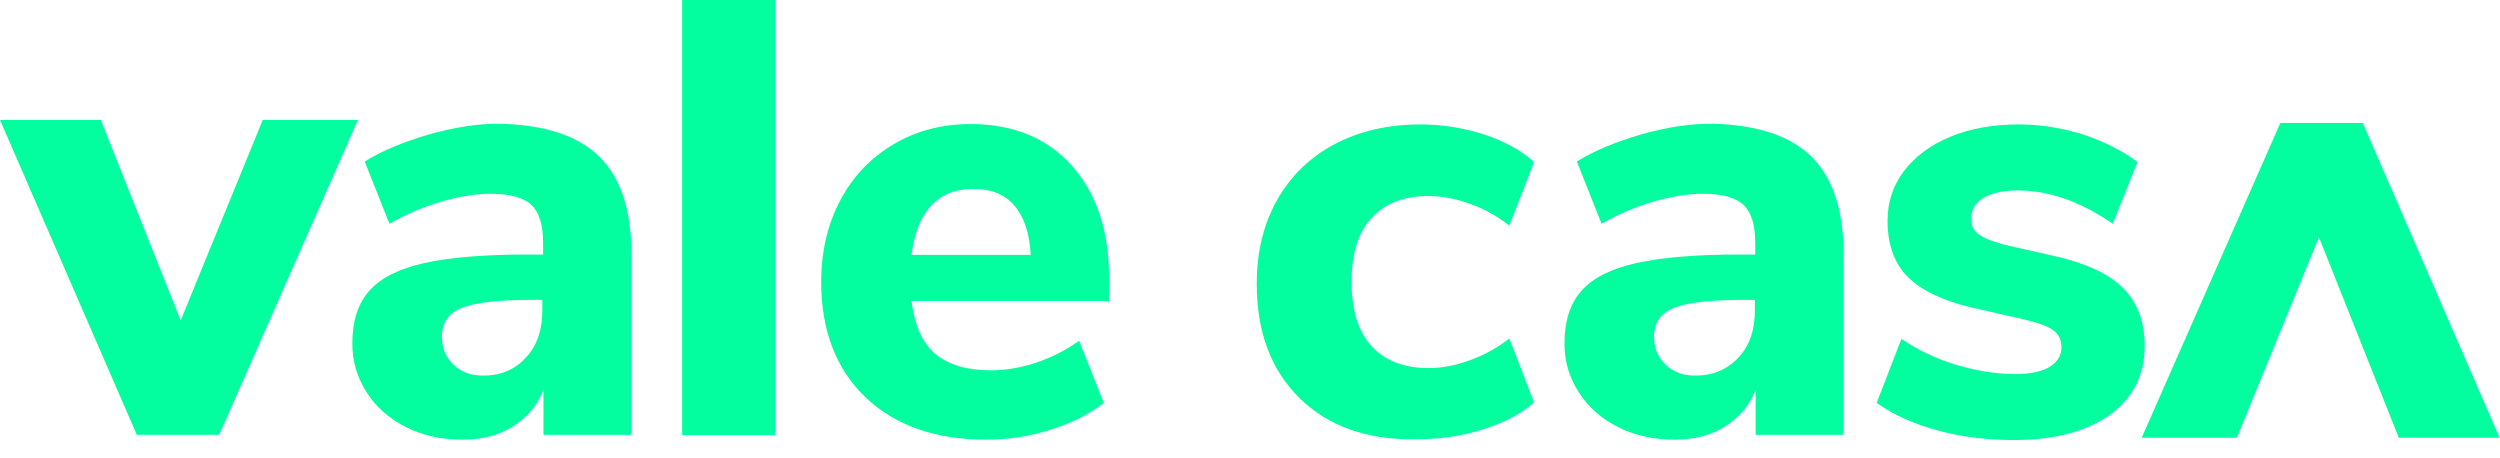
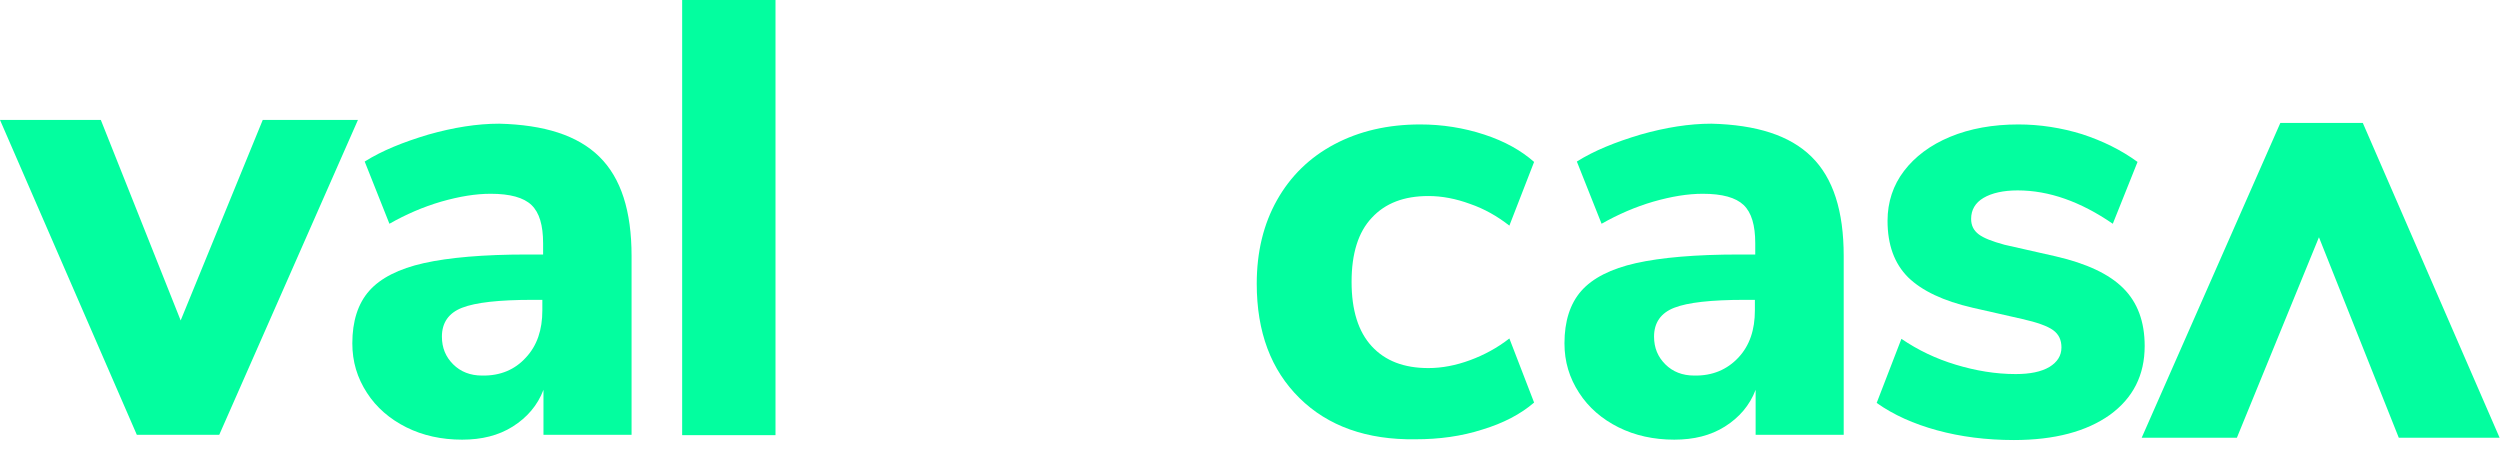
<svg xmlns="http://www.w3.org/2000/svg" width="131" height="24" viewBox="0 0 131 24" fill="none">
  <g clip-path="url(#clip0_5395_25094)">
    <path d="M31.405 8.21C32.544 9.329 33.094 11.057 33.094 13.414V22.783H28.478V20.426C28.164 21.251 27.614 21.879 26.868 22.351C26.122 22.822 25.238 23.038 24.216 23.038C23.136 23.038 22.154 22.822 21.29 22.39C20.426 21.958 19.719 21.349 19.228 20.583C18.717 19.797 18.462 18.953 18.462 17.99C18.462 16.832 18.756 15.909 19.346 15.241C19.935 14.573 20.897 14.082 22.213 13.787C23.529 13.493 25.336 13.336 27.614 13.336H28.459V12.746C28.459 11.804 28.262 11.136 27.85 10.743C27.438 10.35 26.73 10.154 25.709 10.154C24.924 10.154 24.079 10.291 23.117 10.566C22.174 10.841 21.27 11.234 20.406 11.725L19.11 8.465C20.014 7.895 21.133 7.444 22.449 7.051C23.765 6.678 25.002 6.481 26.161 6.481C28.518 6.54 30.266 7.09 31.405 8.21ZM27.555 18.737C28.145 18.108 28.419 17.283 28.419 16.262V15.712H27.889C26.141 15.712 24.924 15.85 24.216 16.125C23.509 16.399 23.156 16.91 23.156 17.637C23.156 18.226 23.352 18.697 23.745 19.09C24.138 19.483 24.649 19.679 25.257 19.679C26.22 19.699 26.986 19.365 27.555 18.737Z" fill="#03FE9F" />
    <path d="M35.745 22.802V0H40.636V22.802H35.745Z" fill="#03FE9F" />
-     <path d="M58.115 15.771H47.764C47.922 17.048 48.334 17.971 49.002 18.54C49.689 19.11 50.652 19.404 51.889 19.404C52.714 19.404 53.519 19.267 54.324 18.992C55.13 18.717 55.876 18.344 56.544 17.853L57.84 21.113C57.054 21.722 56.112 22.193 55.012 22.527C53.892 22.881 52.792 23.038 51.673 23.038C49.002 23.038 46.9 22.292 45.349 20.819C43.817 19.346 43.031 17.323 43.031 14.789C43.031 13.178 43.365 11.745 44.033 10.488C44.701 9.231 45.624 8.268 46.822 7.561C48 6.854 49.355 6.501 50.868 6.501C53.087 6.501 54.855 7.228 56.151 8.661C57.447 10.115 58.115 12.059 58.115 14.553V15.771ZM48.786 10.782C48.236 11.372 47.902 12.236 47.764 13.355H54.01C53.951 12.216 53.657 11.352 53.146 10.763C52.635 10.174 51.928 9.899 51.005 9.899C50.062 9.899 49.336 10.193 48.786 10.782Z" fill="#03FE9F" />
    <path d="M68.093 20.858C66.6 19.385 65.853 17.401 65.853 14.868C65.853 13.198 66.207 11.745 66.914 10.488C67.621 9.231 68.623 8.249 69.919 7.562C71.215 6.874 72.708 6.521 74.417 6.521C75.575 6.521 76.695 6.697 77.775 7.051C78.855 7.404 79.719 7.895 80.387 8.485L79.091 11.823C78.463 11.332 77.775 10.94 77.029 10.684C76.282 10.409 75.556 10.272 74.849 10.272C73.572 10.272 72.59 10.645 71.883 11.411C71.176 12.157 70.823 13.277 70.823 14.77C70.823 16.262 71.176 17.382 71.883 18.148C72.59 18.914 73.572 19.287 74.849 19.287C75.556 19.287 76.282 19.149 77.029 18.874C77.775 18.599 78.463 18.226 79.091 17.735L80.387 21.094C79.68 21.703 78.777 22.174 77.677 22.508C76.577 22.861 75.418 23.018 74.181 23.018C71.628 23.058 69.585 22.331 68.093 20.858Z" fill="#03FE9F" />
    <path d="M94.921 8.21C96.061 9.329 96.61 11.057 96.61 13.414V22.783H91.995V20.426C91.681 21.251 91.131 21.879 90.385 22.351C89.638 22.822 88.754 23.038 87.733 23.038C86.653 23.038 85.671 22.822 84.807 22.39C83.942 21.958 83.236 21.349 82.745 20.583C82.234 19.797 81.978 18.953 81.978 17.99C81.978 16.832 82.273 15.909 82.862 15.241C83.451 14.573 84.414 14.082 85.73 13.787C87.046 13.493 88.853 13.336 91.131 13.336H91.975V12.746C91.975 11.804 91.779 11.136 91.367 10.743C90.954 10.35 90.247 10.154 89.226 10.154C88.44 10.154 87.596 10.291 86.633 10.566C85.691 10.841 84.787 11.234 83.923 11.725L82.627 8.465C83.53 7.895 84.65 7.444 85.966 7.051C87.281 6.678 88.519 6.481 89.677 6.481C92.034 6.54 93.782 7.09 94.921 8.21ZM91.092 18.737C91.681 18.108 91.956 17.283 91.956 16.262V15.712H91.406C89.658 15.712 88.44 15.85 87.733 16.125C87.026 16.399 86.672 16.91 86.672 17.637C86.672 18.226 86.869 18.697 87.262 19.09C87.654 19.483 88.165 19.679 88.774 19.679C89.736 19.699 90.502 19.365 91.092 18.737Z" fill="#03FE9F" />
    <path d="M101.5 22.547C100.282 22.213 99.222 21.742 98.338 21.113L99.634 17.755C100.498 18.344 101.441 18.796 102.482 19.11C103.523 19.424 104.564 19.601 105.624 19.601C106.371 19.601 106.96 19.483 107.392 19.228C107.804 18.973 108.02 18.639 108.02 18.206C108.02 17.814 107.883 17.519 107.588 17.303C107.294 17.087 106.744 16.891 105.958 16.714L103.366 16.125C101.834 15.771 100.714 15.241 99.988 14.534C99.261 13.807 98.907 12.825 98.907 11.568C98.907 10.586 99.202 9.702 99.772 8.956C100.341 8.21 101.146 7.601 102.187 7.169C103.228 6.737 104.426 6.521 105.762 6.521C106.901 6.521 108.02 6.697 109.101 7.031C110.181 7.385 111.143 7.856 112.007 8.485L110.711 11.725C109.022 10.566 107.372 9.977 105.723 9.977C104.976 9.977 104.367 10.115 103.935 10.37C103.503 10.625 103.287 10.999 103.287 11.47C103.287 11.823 103.425 12.079 103.68 12.275C103.935 12.472 104.387 12.648 105.035 12.825L107.726 13.434C109.336 13.807 110.515 14.357 111.261 15.103C112.007 15.85 112.381 16.851 112.381 18.128C112.381 19.66 111.772 20.858 110.554 21.742C109.336 22.606 107.667 23.058 105.526 23.058C104.073 23.058 102.718 22.881 101.5 22.547Z" fill="#03FE9F" />
    <path d="M13.768 6.285H18.756L11.489 22.782H7.169L0 6.285H5.283L9.467 16.792L13.768 6.285Z" fill="#03FE9F" />
    <path d="M117.212 22.939H112.224L119.49 6.442H123.811L130.98 22.939H125.697L121.513 12.432L117.212 22.939Z" fill="#03FE9F" />
  </g>
  <defs>
    <clipPath id="clip0_5395_25094">
      <rect width="131" height="23.058" fill="white" />
    </clipPath>
  </defs>
</svg>